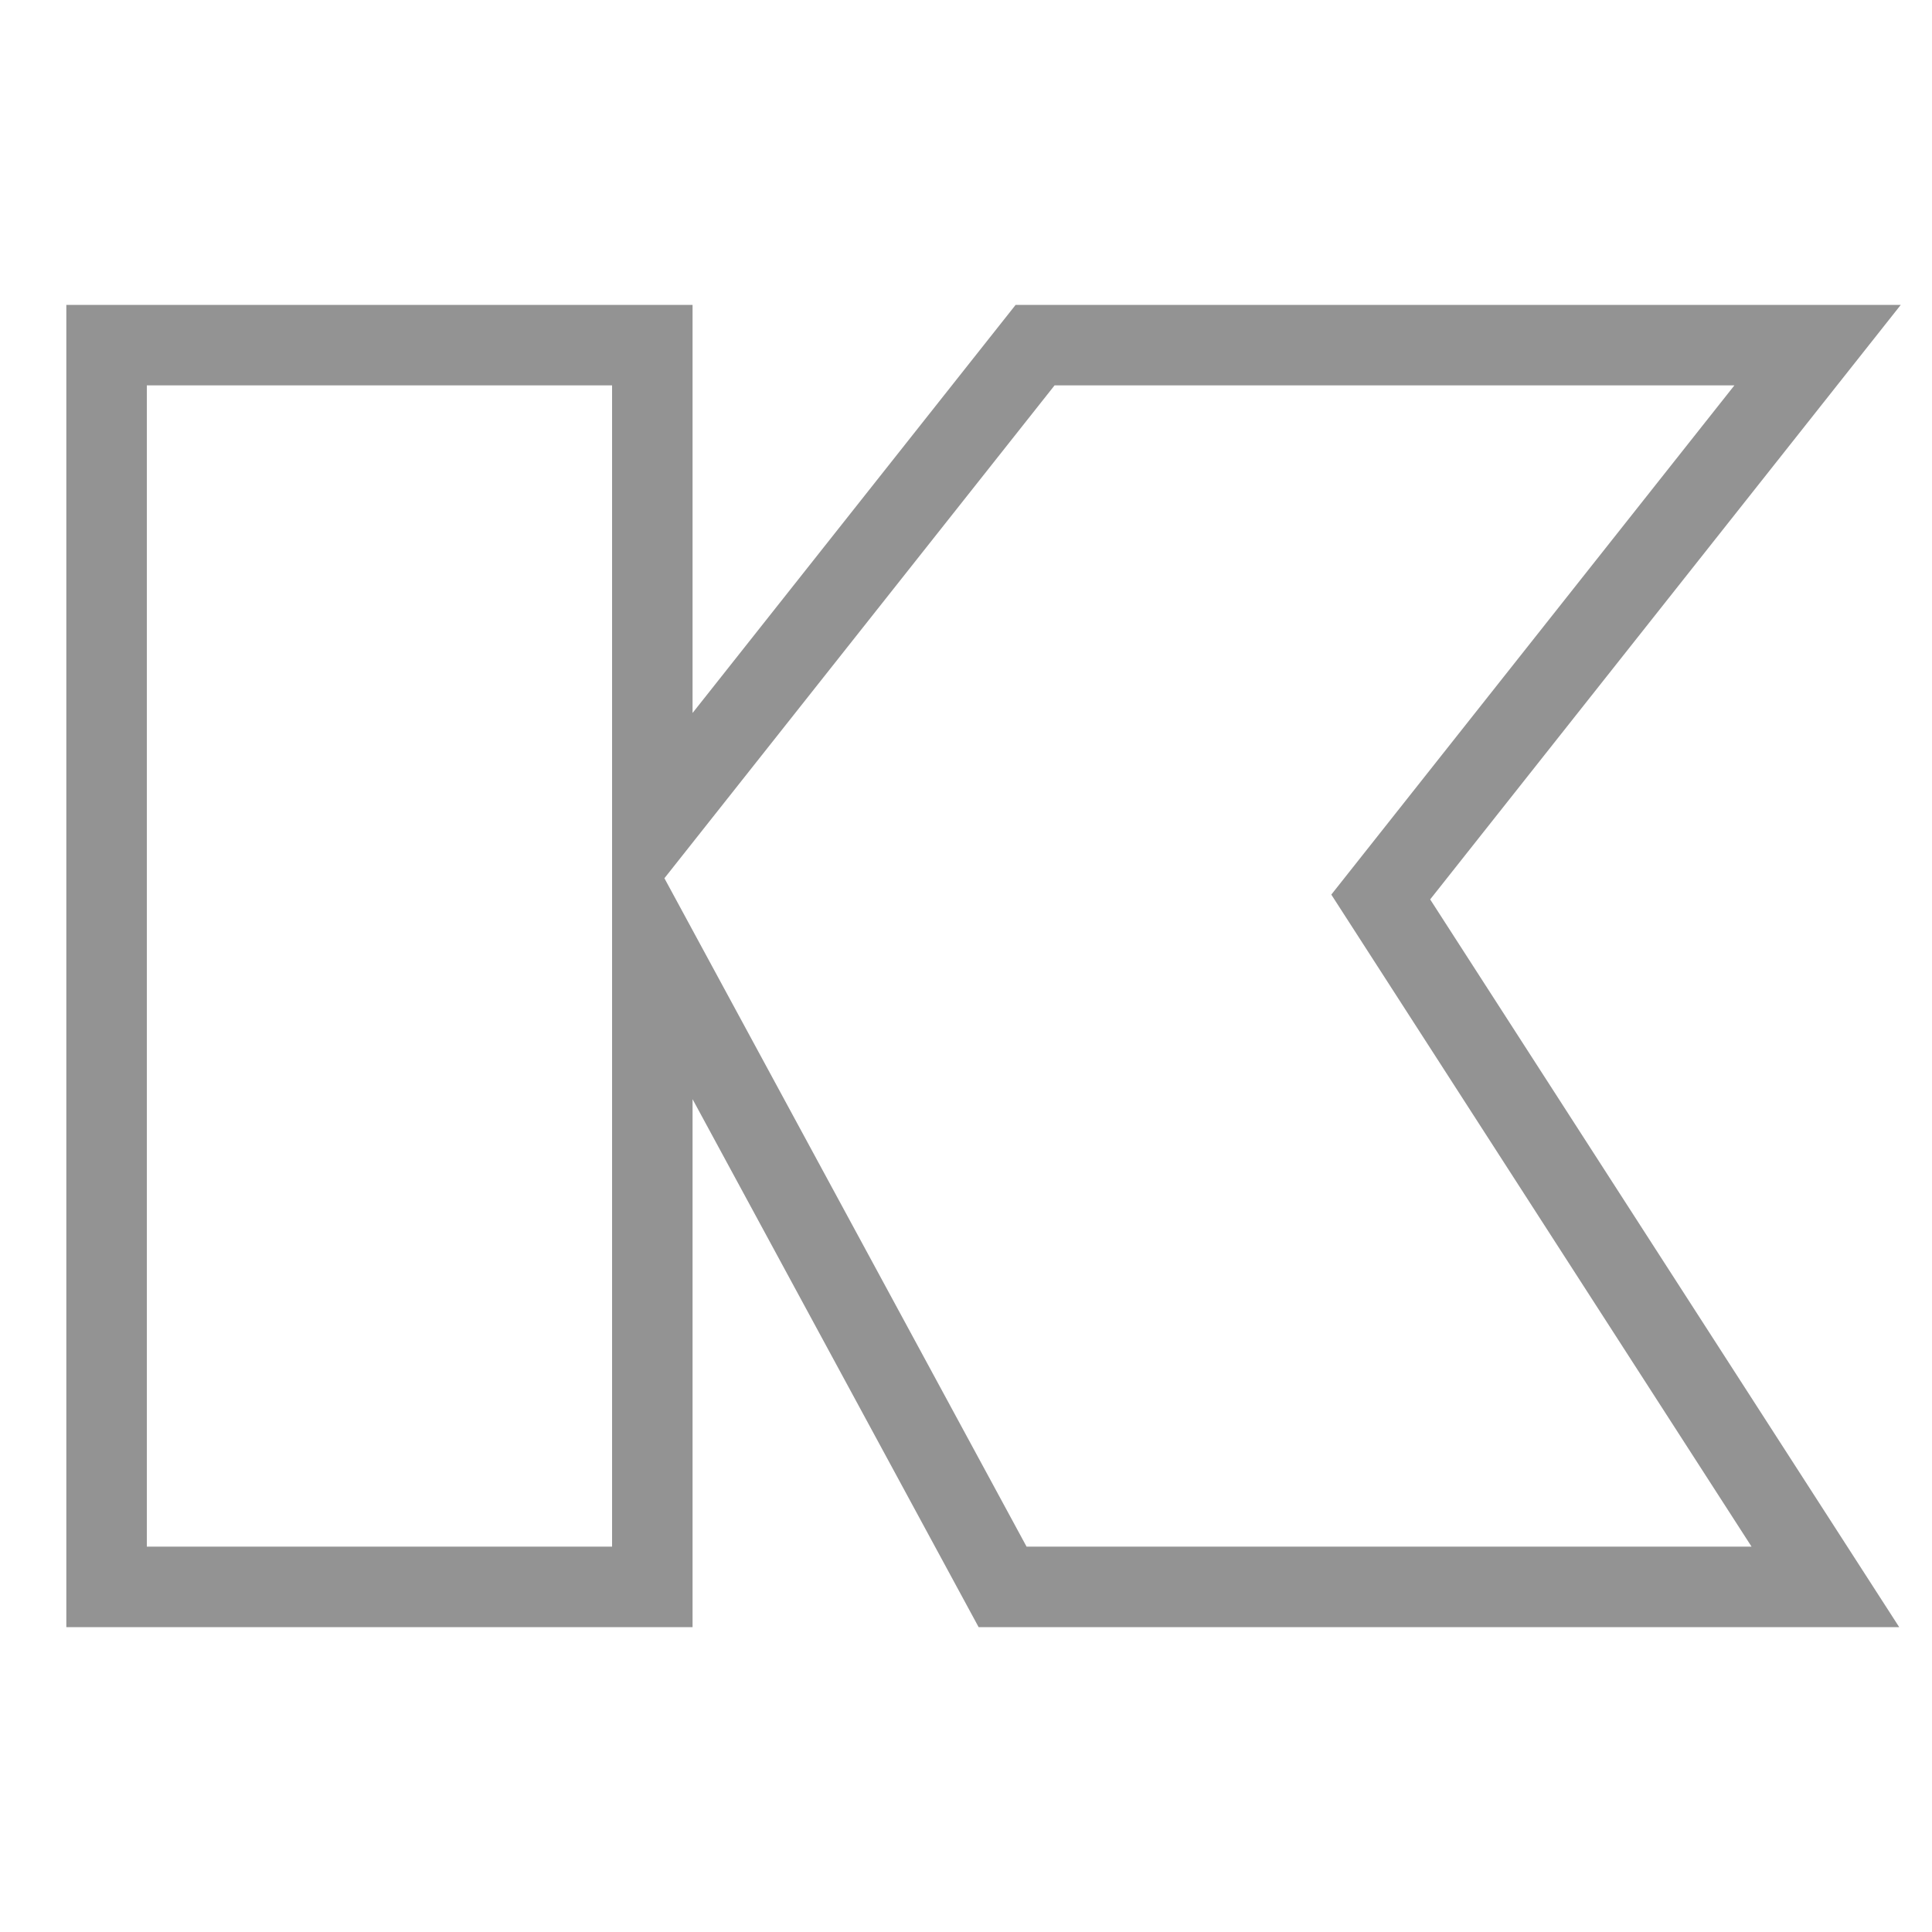
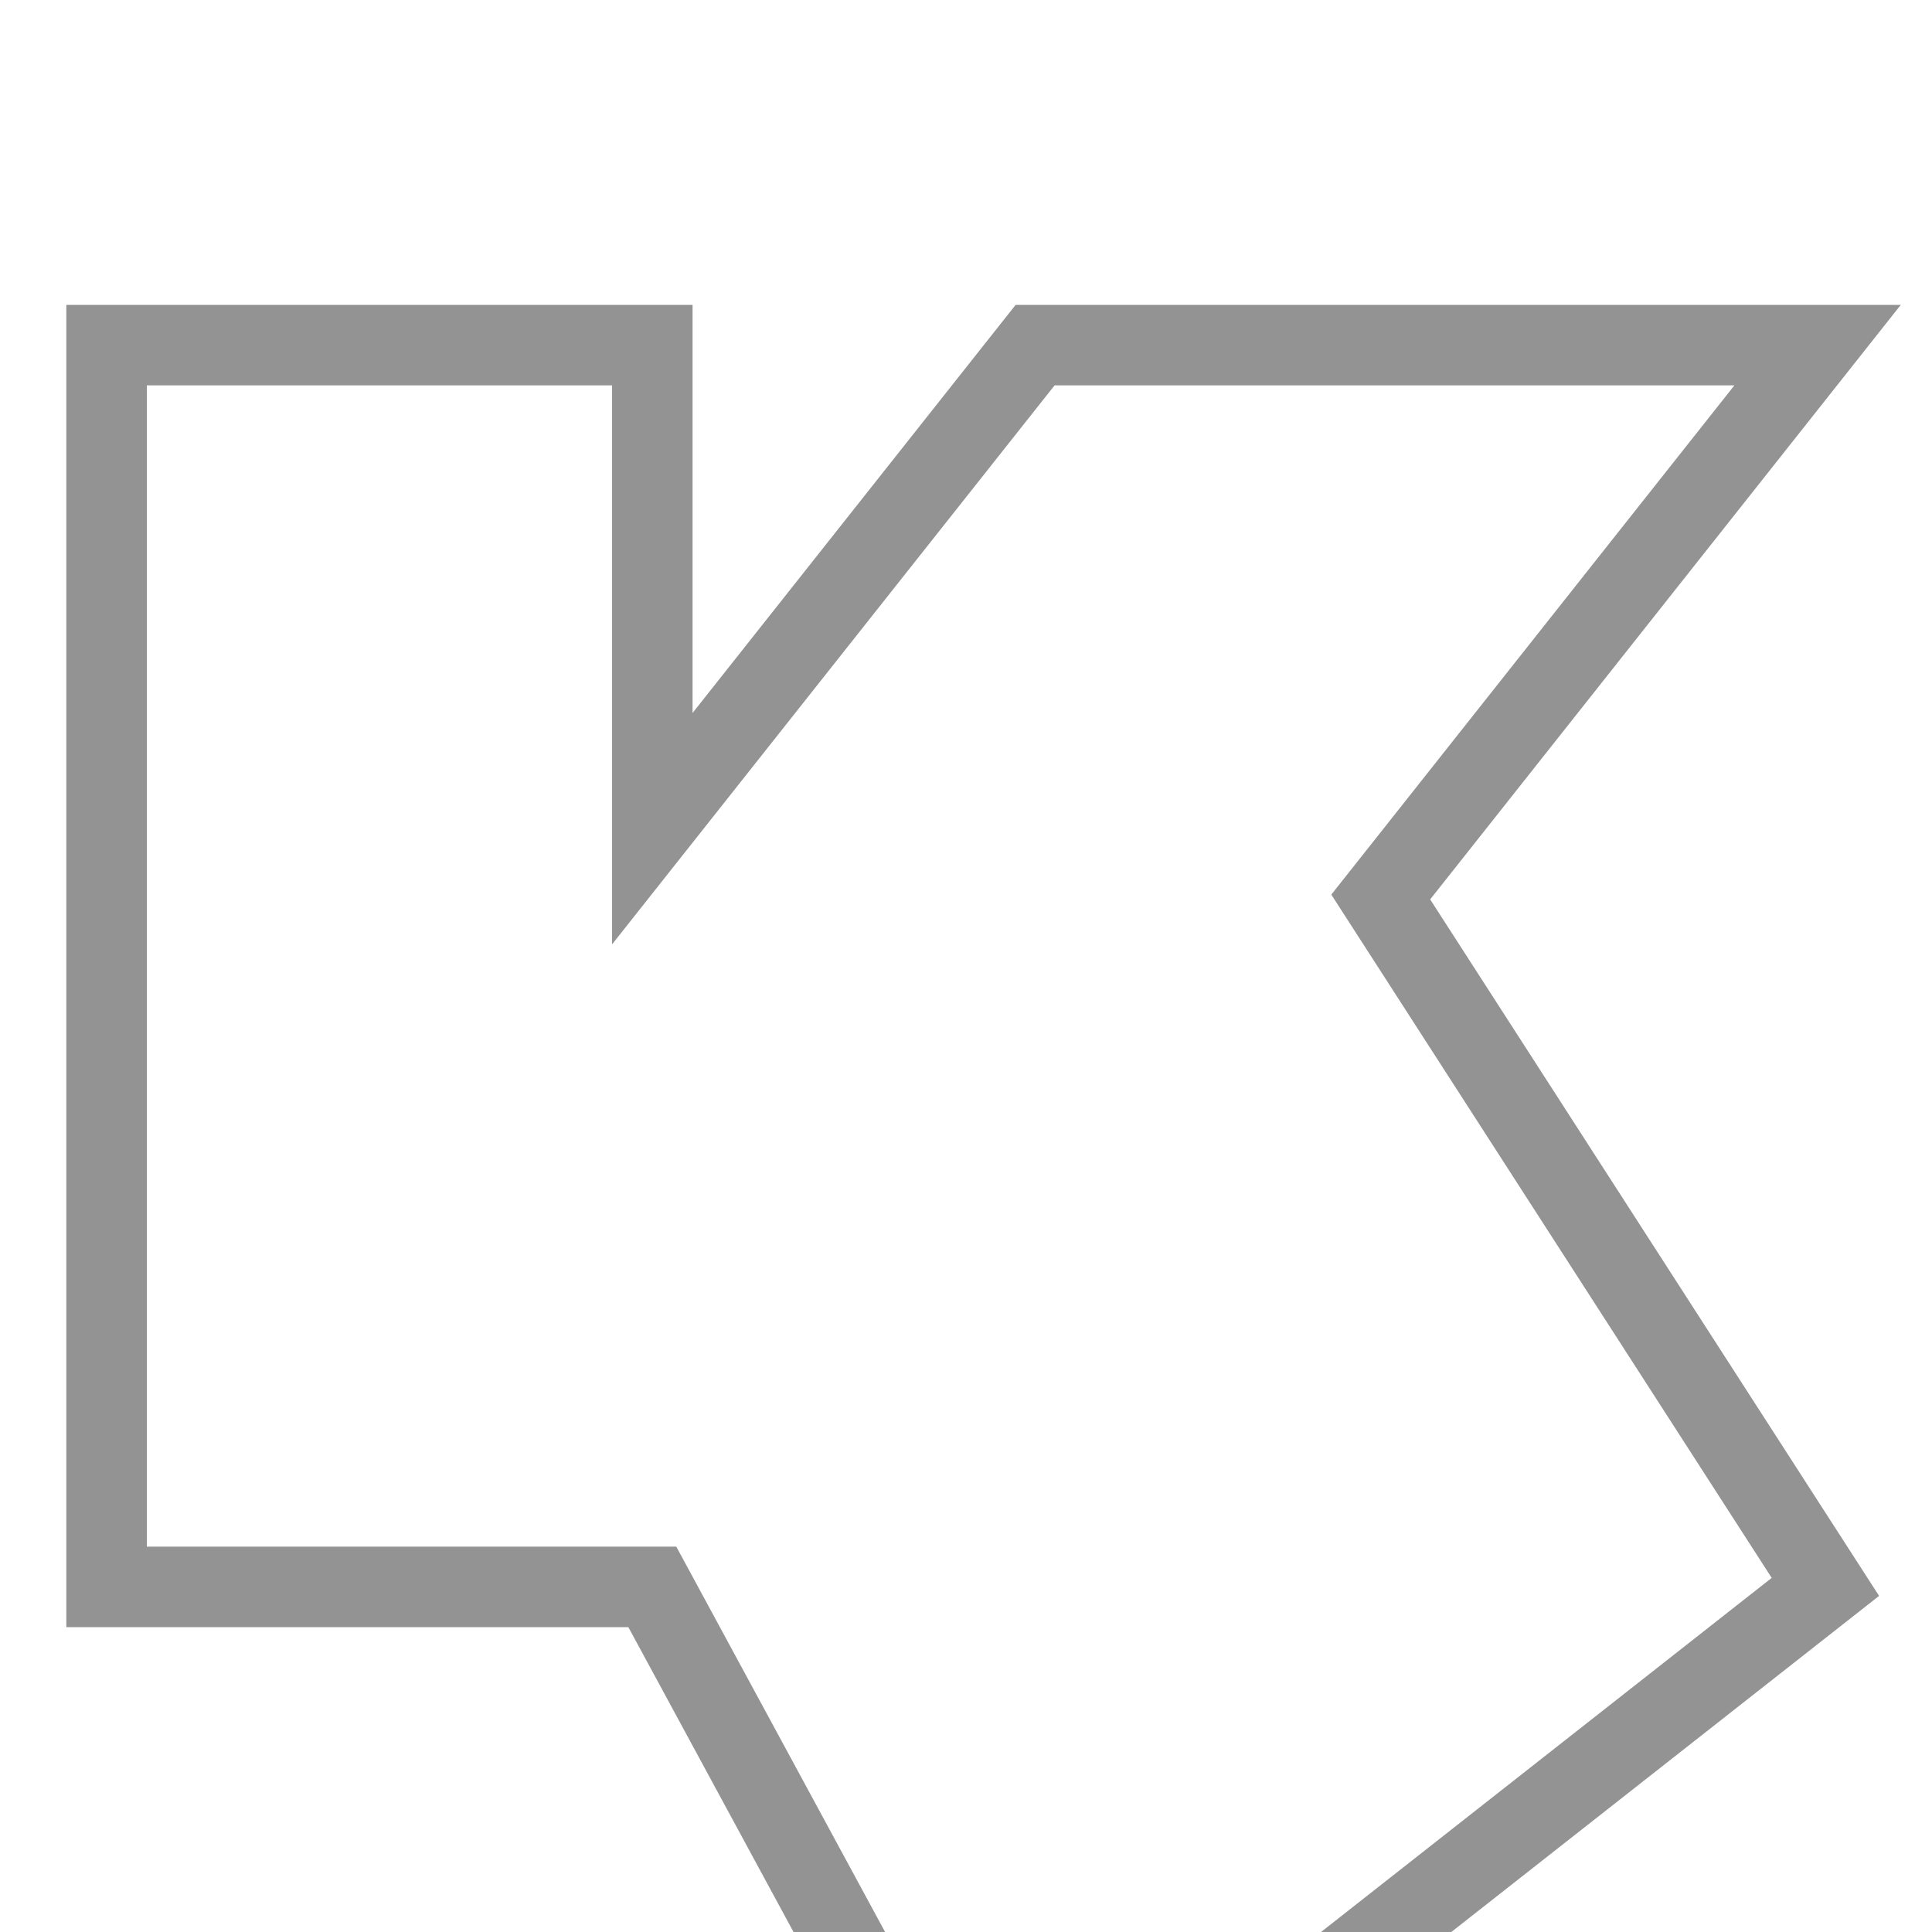
<svg xmlns="http://www.w3.org/2000/svg" width="72" height="72" viewBox="0 0 72 72">
  <g id="Group_13585" data-name="Group 13585" transform="translate(-708 -593)">
    <g id="Group_13543" data-name="Group 13543" transform="translate(218.483 -1524.826)">
      <g id="Group_13542" data-name="Group 13542" transform="translate(493.489 2130.687)">
-         <path id="Path_23936" data-name="Path 23936" d="M163.73,195.61,147.159,169.9l16.28-20.567H134.278l-14.265,18.02v-18.02H99.675V195.61h20.338V171.517l13.054,24.093Z" transform="translate(-99.675 -149.332)" fill="none" stroke="#939393" stroke-miterlimit="10" stroke-width="3" />
+         <path id="Path_23936" data-name="Path 23936" d="M163.73,195.61,147.159,169.9l16.28-20.567H134.278l-14.265,18.02v-18.02H99.675V195.61h20.338l13.054,24.093Z" transform="translate(-99.675 -149.332)" fill="none" stroke="#939393" stroke-miterlimit="10" stroke-width="3" />
      </g>
    </g>
-     <rect id="Rectangle_2344" data-name="Rectangle 2344" width="72" height="72" transform="translate(708 593)" fill="none" />
  </g>
</svg>